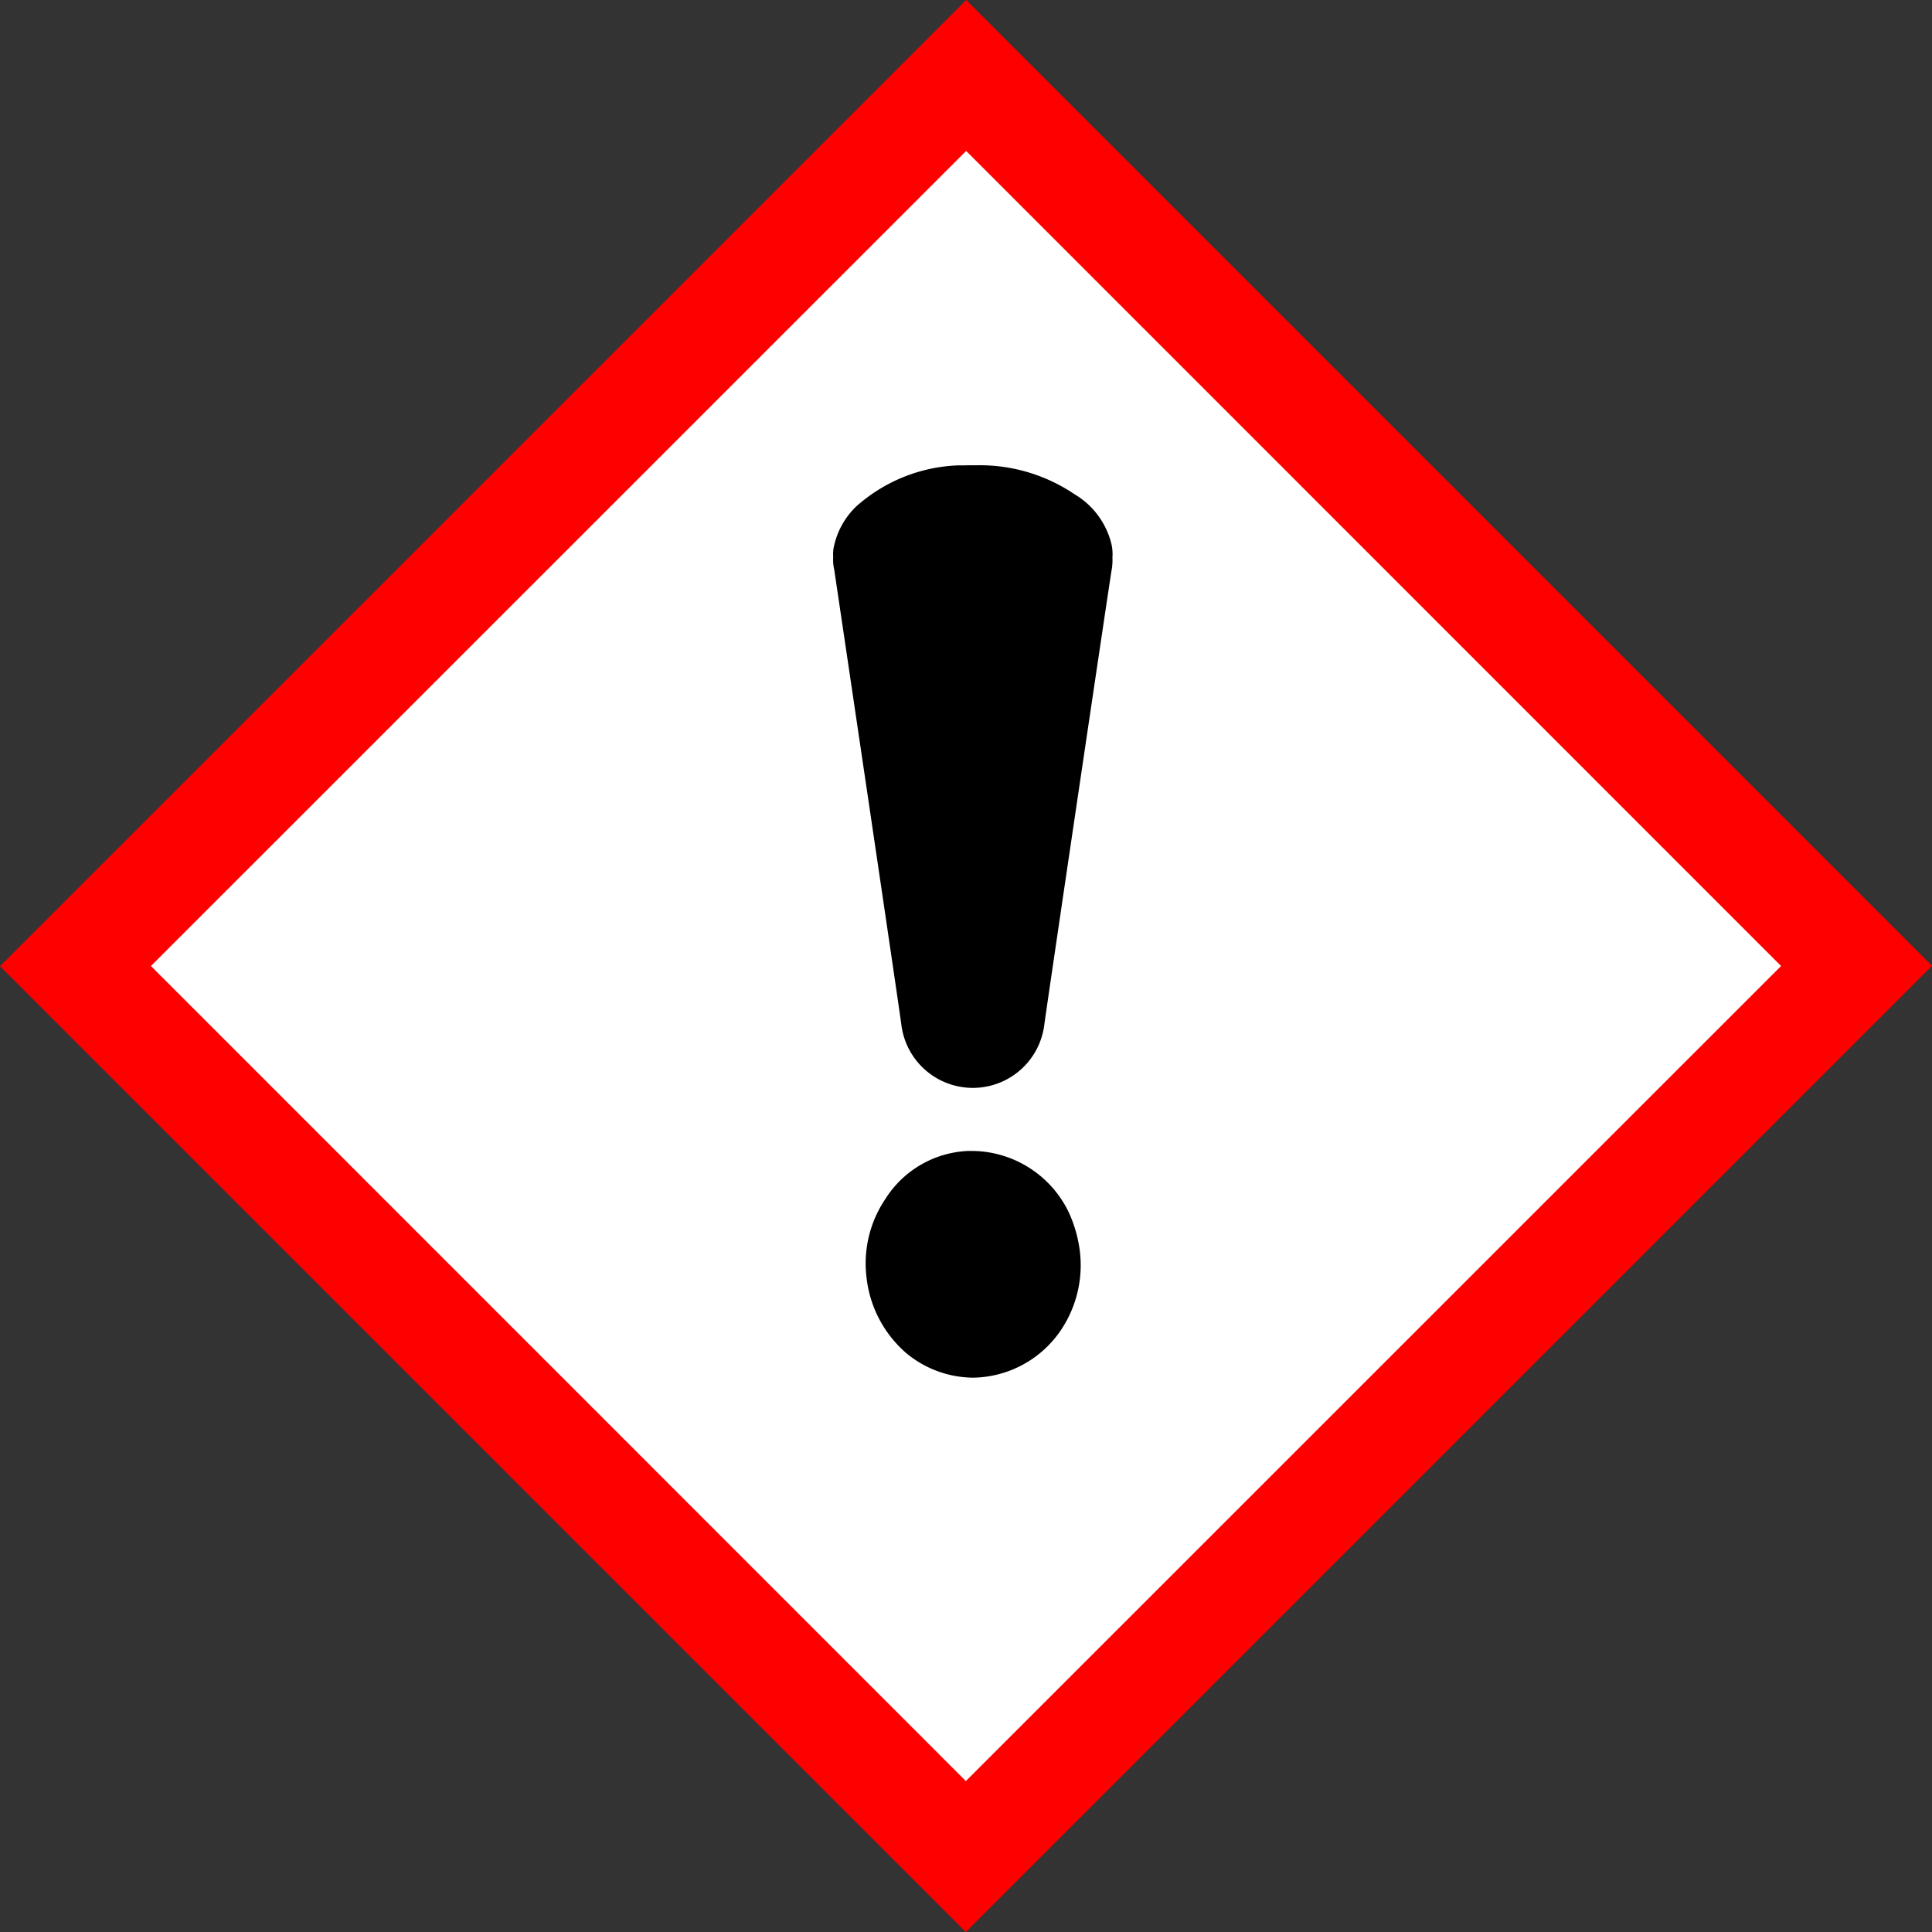
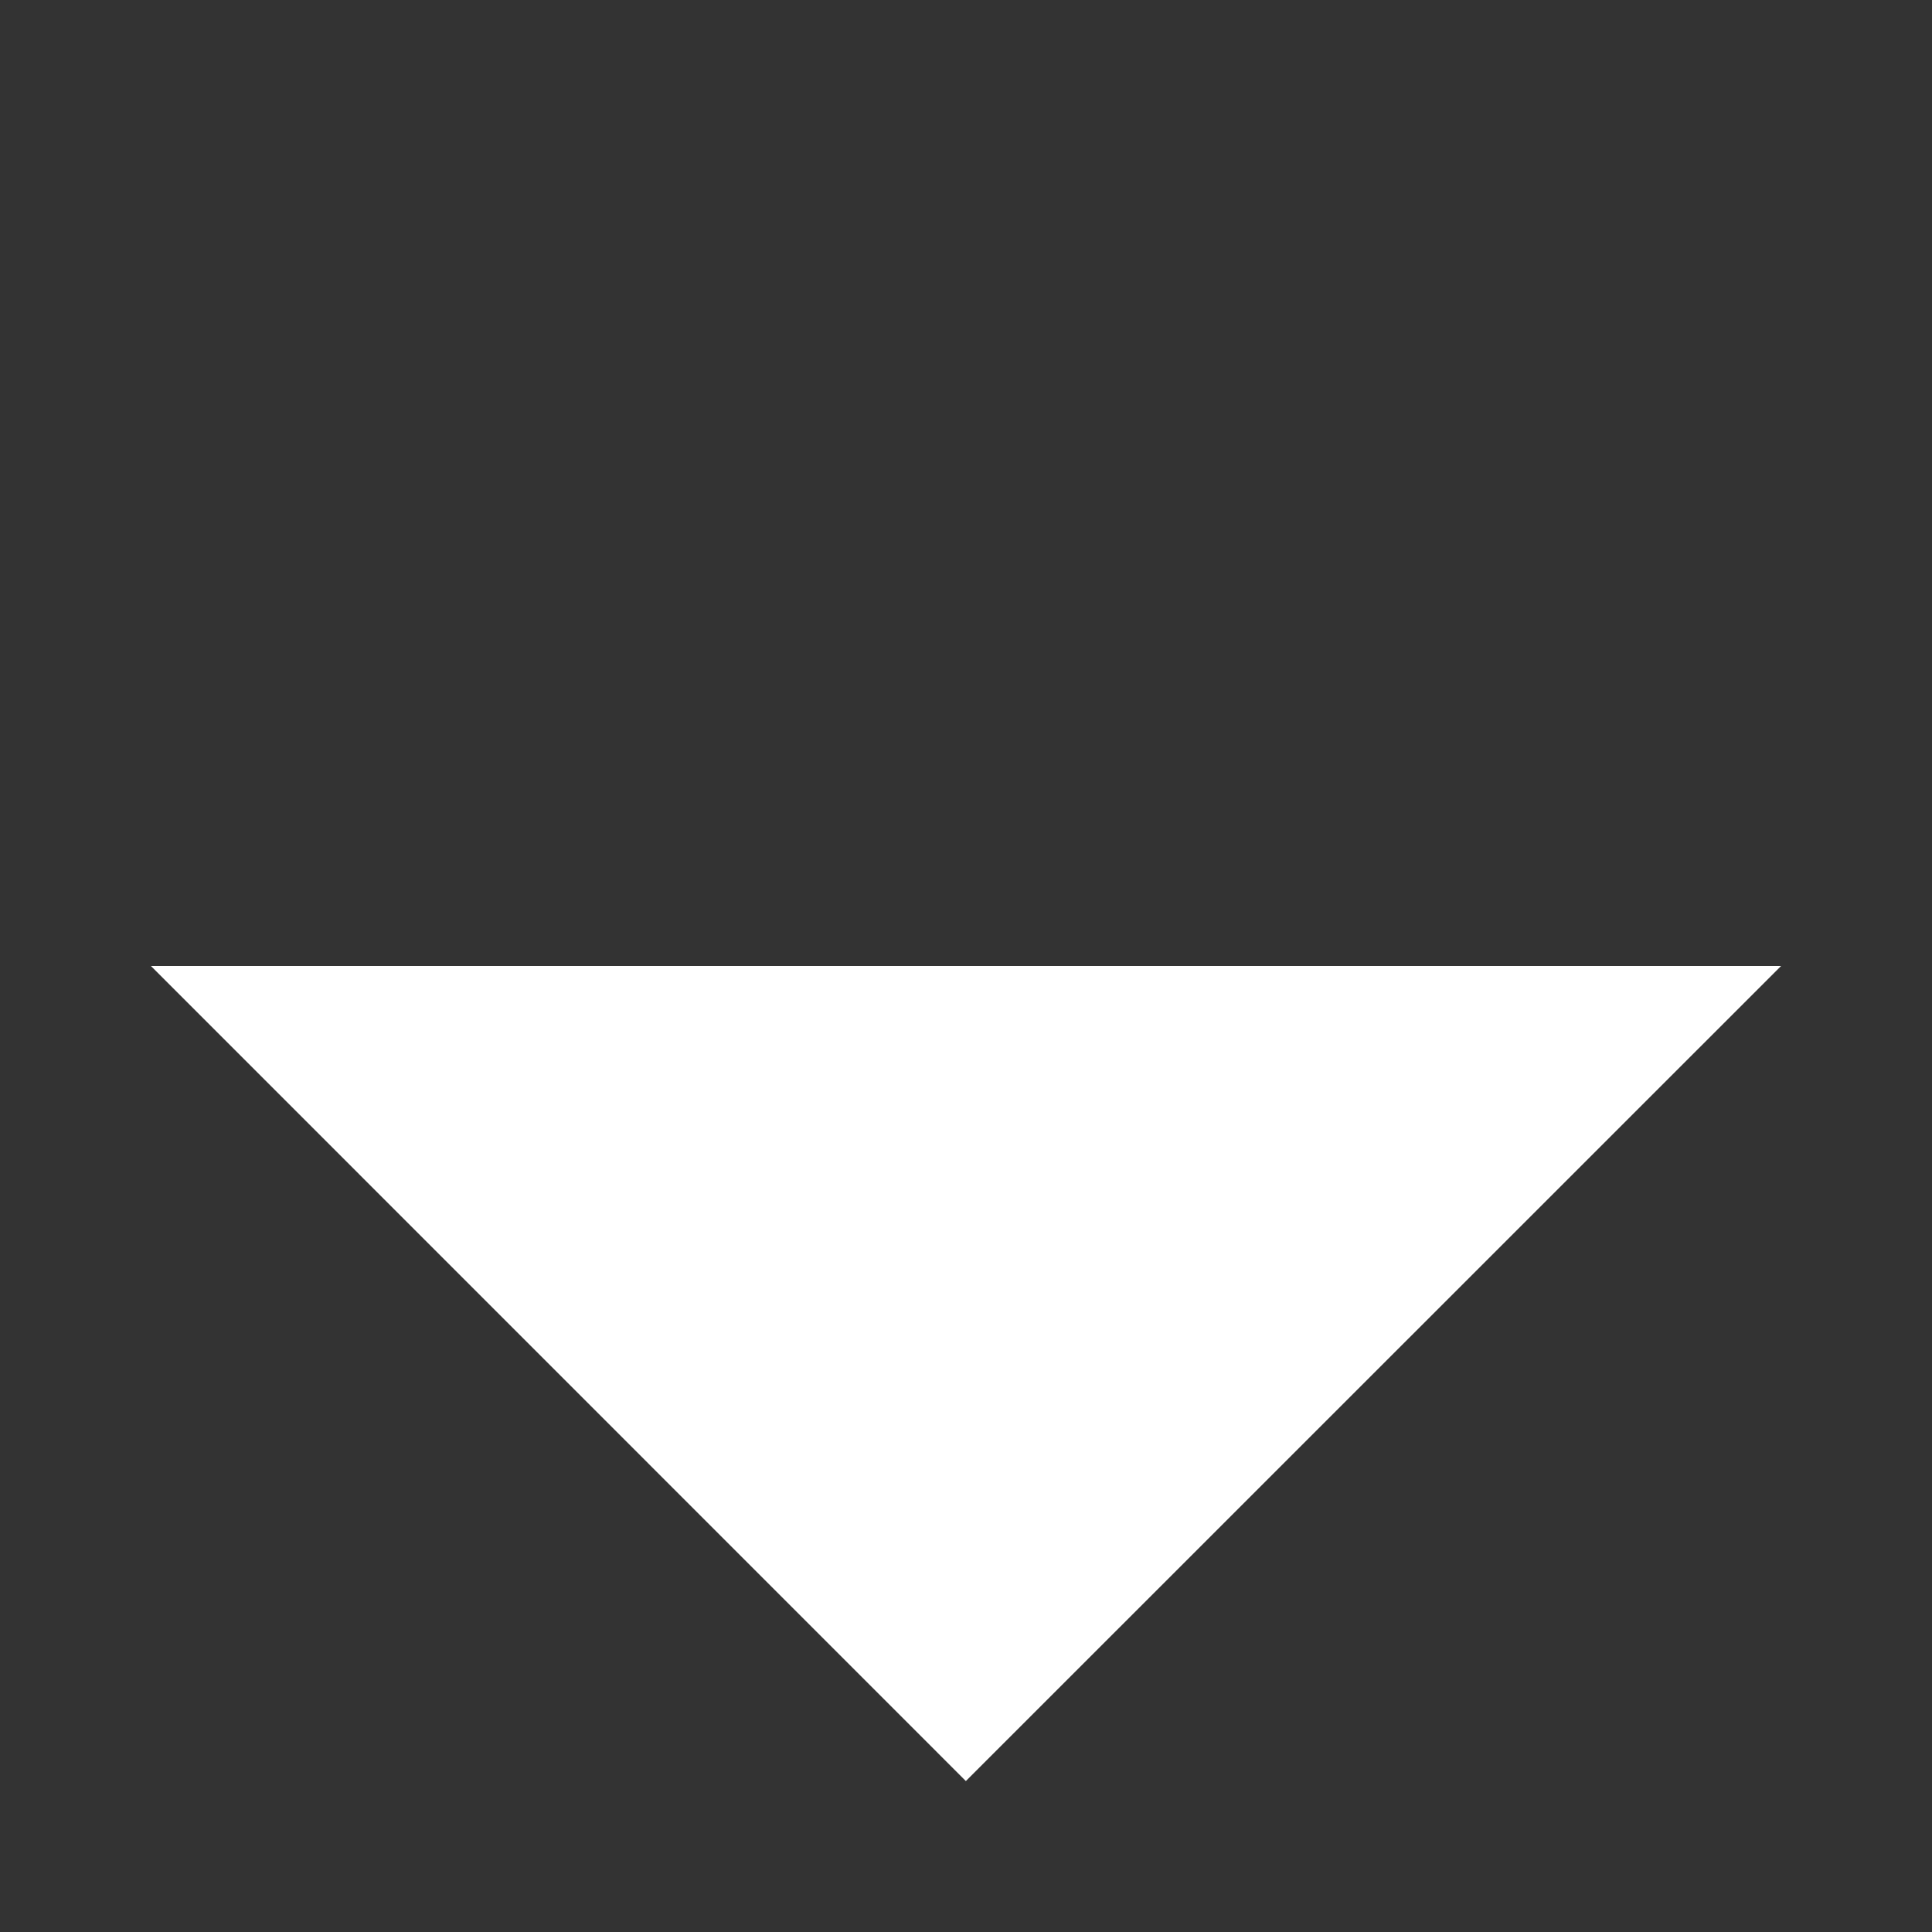
<svg xmlns="http://www.w3.org/2000/svg" width="256" height="256" viewBox="0 0 256 256">
  <rect x="0" y="0" width="256" height="256" fill="#333333" stroke="none" />
  <g id="pictogram-harmful" transform="translate(-60 -63)">
-     <path id="Path_16831" data-name="Path 16831" d="M60,191.023,187.977,319,316,190.977,188.023,63Z" fill="red" />
-     <path id="Path_16830" data-name="Path 16830" d="M253,365,360.981,473,469,365q-53.988-54-107.981-108L253,365" transform="translate(-173 -174)" fill="#fff" />
-     <path id="Path_16832" data-name="Path 16832" d="M2521.527,1427.835h-.9a21.458,21.458,0,0,0-13.6,5.466,10.343,10.343,0,0,0-2.891,5.1,4.652,4.652,0,0,0-.136,1.581,5.433,5.433,0,0,0,.136,1.672c.09.632,8.809,59.358,8.9,60.352a9.543,9.543,0,0,0,18.928,0c.135-1.22,8.809-59.81,8.944-60.4a7.586,7.586,0,0,0,.09-1.581,5.875,5.875,0,0,0-.226-2.123,10.572,10.572,0,0,0-4.789-6.234,22.4,22.4,0,0,0-13.146-3.84h-1.31Zm.9,90.844h-.542a13.643,13.643,0,0,0-10.977,6.37,15.27,15.27,0,0,0-2.485,10.48,15.5,15.5,0,0,0,5.15,9.848,14,14,0,0,0,8.99,3.343,14.275,14.275,0,0,0,11.655-6.369,15.4,15.4,0,0,0,2.439-10.571,17.607,17.607,0,0,0-1.445-4.969,14.321,14.321,0,0,0-12.694-8.131" transform="translate(-2333.595 -1303.173)" />
+     <path id="Path_16830" data-name="Path 16830" d="M253,365,360.981,473,469,365L253,365" transform="translate(-173 -174)" fill="#fff" />
  </g>
</svg>